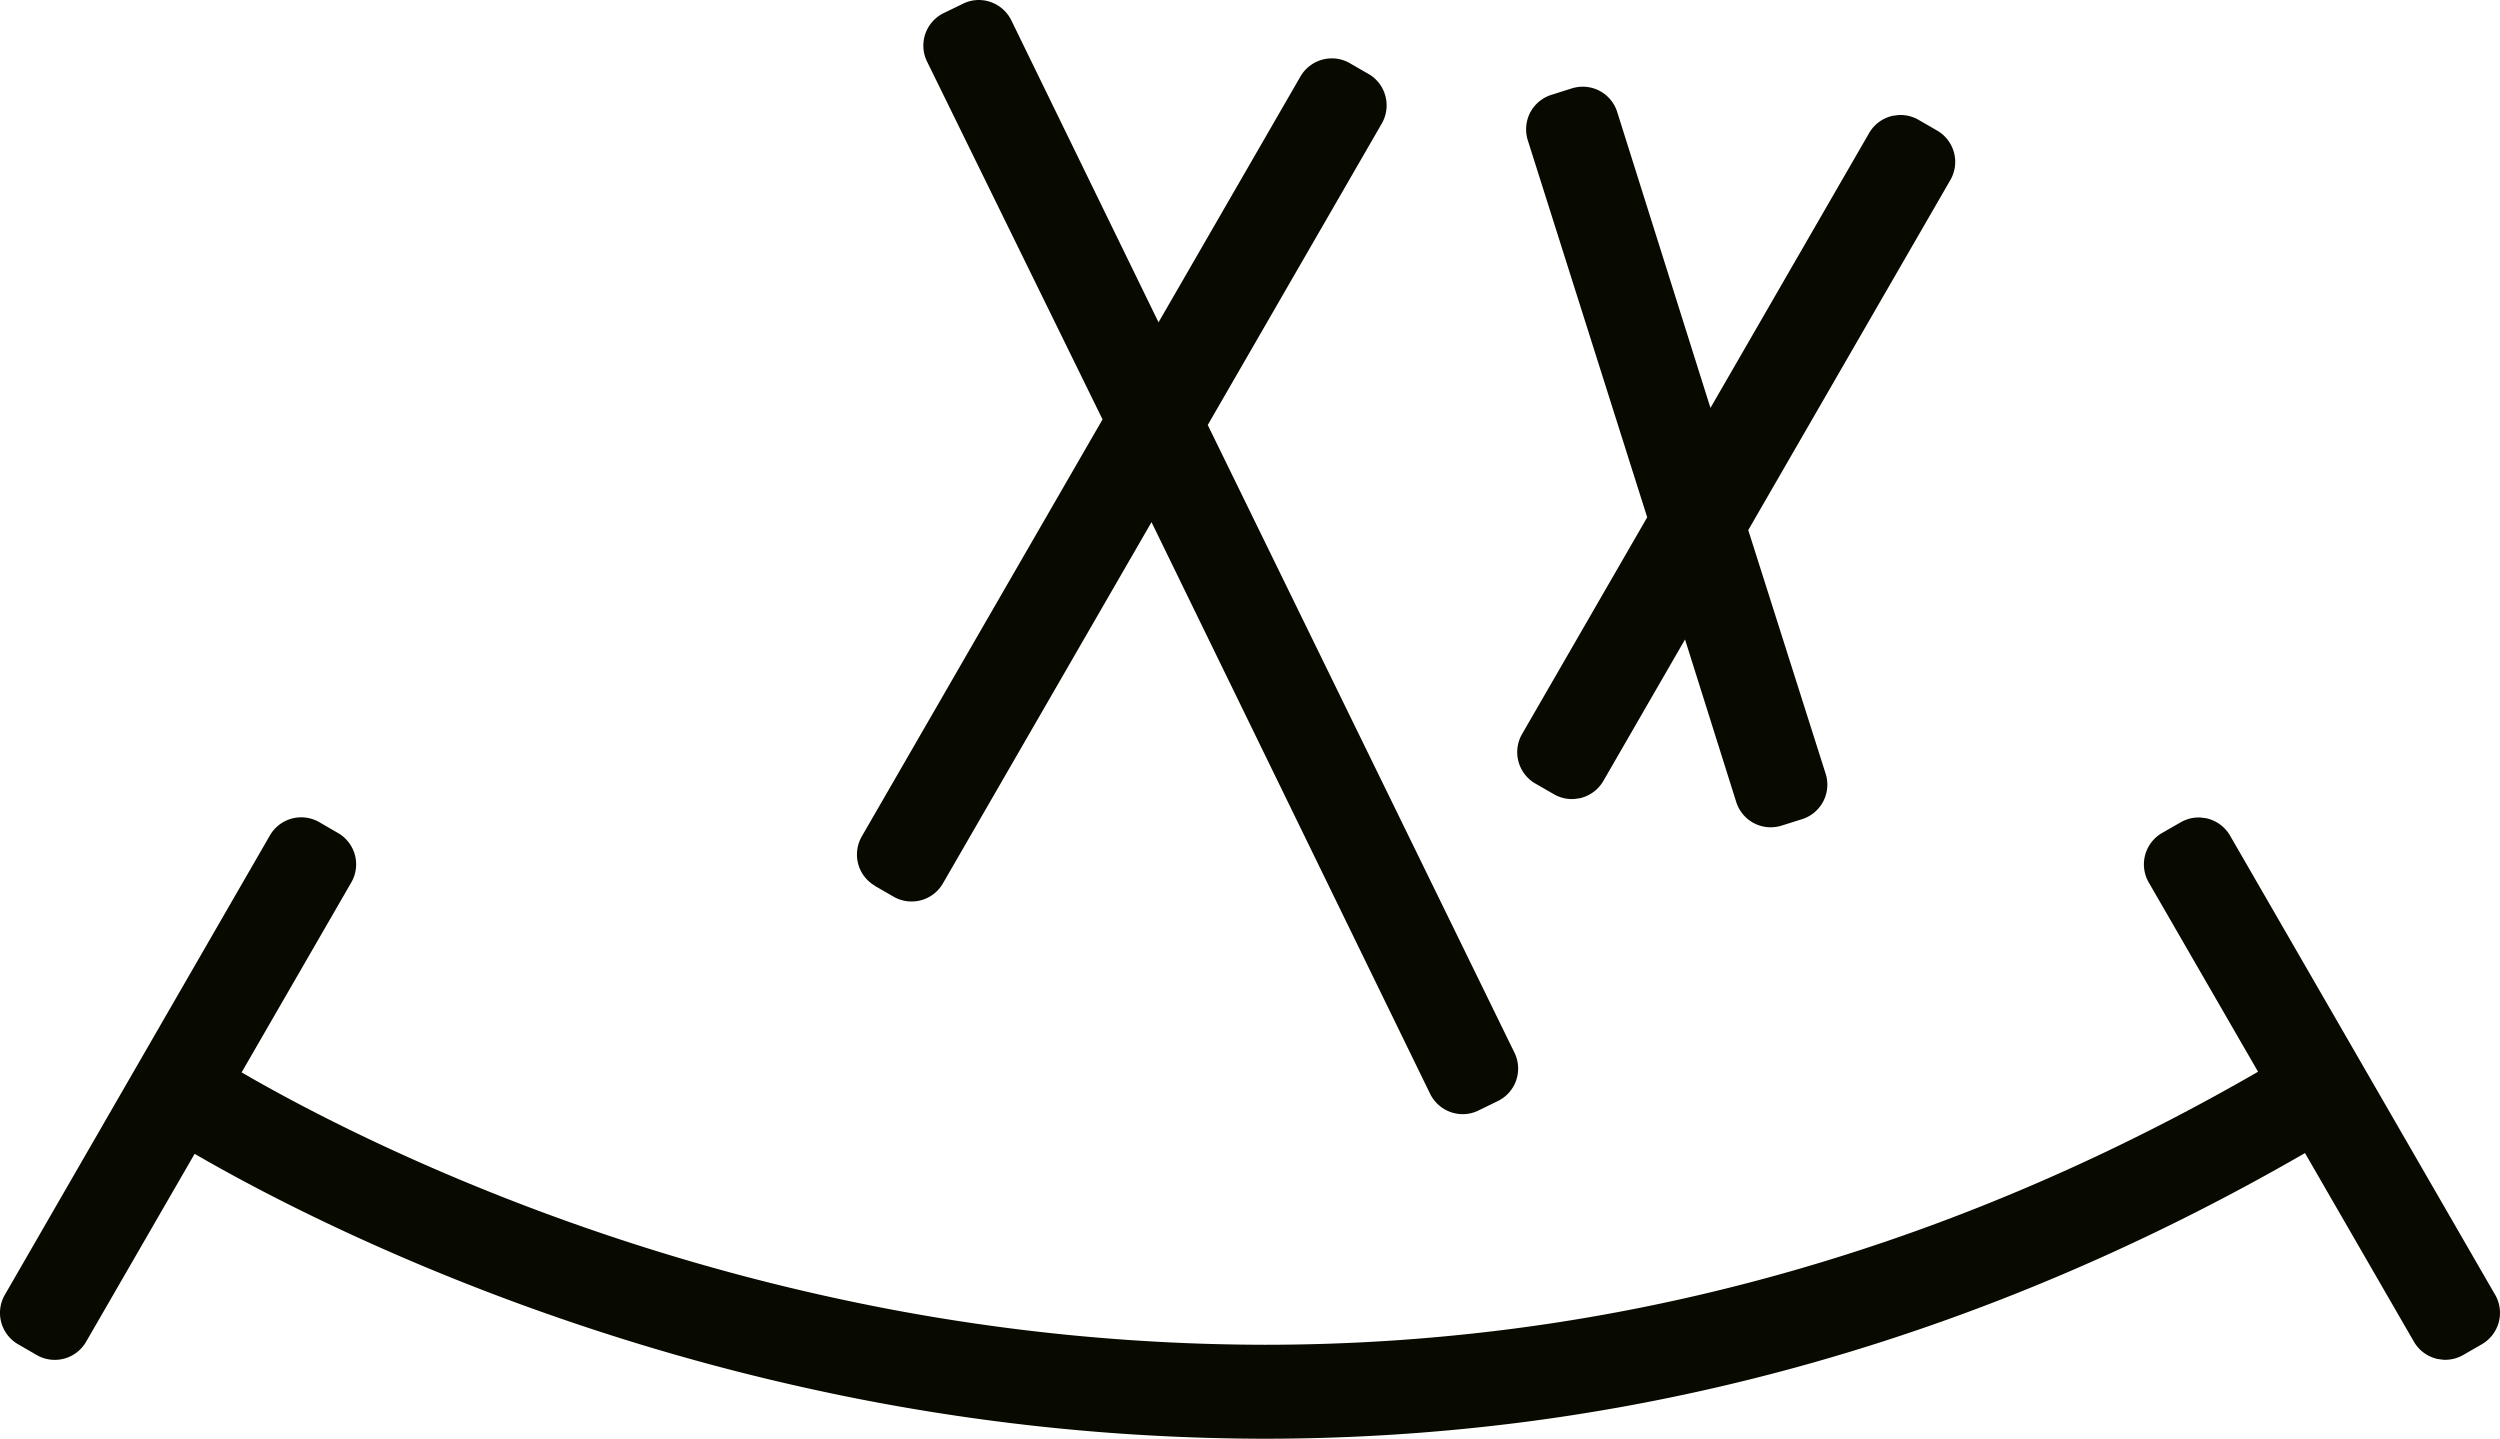
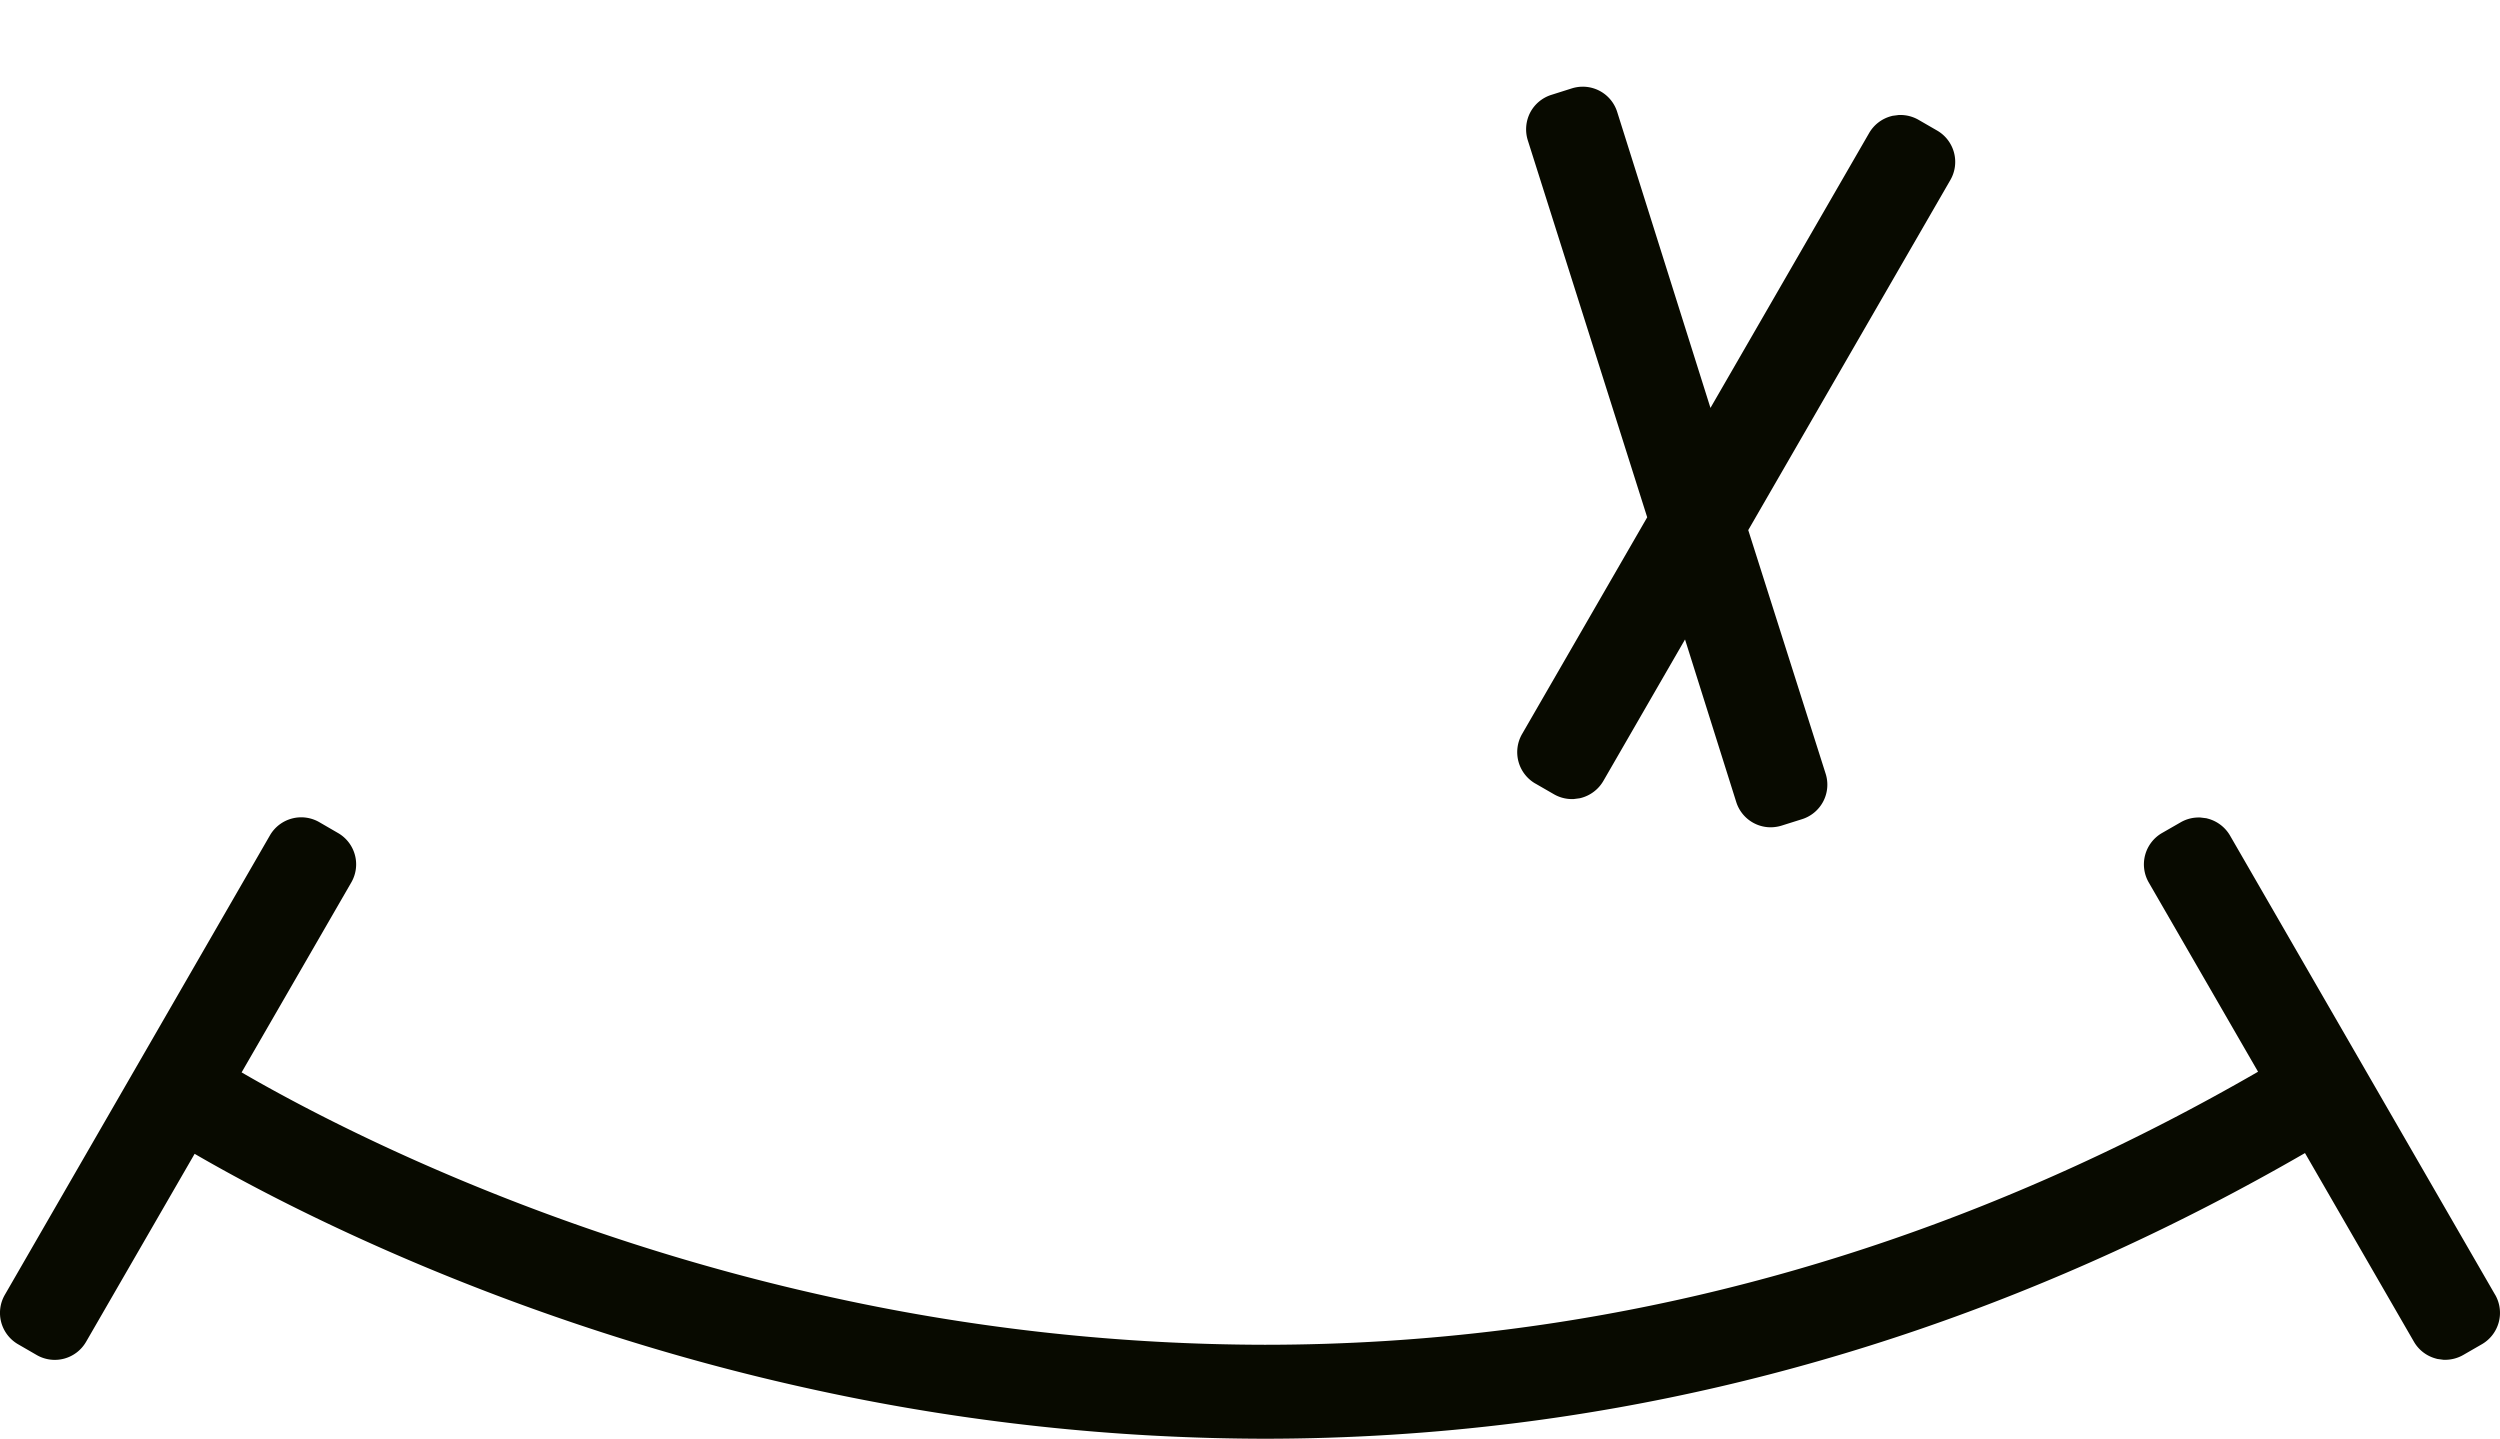
<svg xmlns="http://www.w3.org/2000/svg" id="Capa_1" data-name="Capa 1" viewBox="0 0 726.37 418.03">
  <defs>
    <style>.cls-1{fill:#080a00;}</style>
  </defs>
  <title>isotipo</title>
-   <path class="cls-1" d="M391,548.37l5.44,3.14a10.5,10.5,0,0,0,14.34-3.87l60.6-104.95,80.95,166.1a10.59,10.59,0,0,0,9.45,5.91,10.25,10.25,0,0,0,4.6-1.07l5.58-2.72a10.49,10.49,0,0,0,4.88-14.06L487.72,414.46l50.61-87.67a10.51,10.51,0,0,0,1-7.9,10.36,10.36,0,0,0-4.89-6.41l-5.39-3.11a10.42,10.42,0,0,0-5.29-1.43,10.55,10.55,0,0,0-9.1,5.25l-41.24,71.44-42.78-87.76a10.57,10.57,0,0,0-9.43-5.89,10.3,10.3,0,0,0-4.6,1.08l-5.56,2.7a10.51,10.51,0,0,0-4.9,14.08l51,104L387.2,534a10.61,10.61,0,0,0-1.06,7.94,10.44,10.44,0,0,0,4.9,6.41" transform="translate(-136.81 -290.98)" />
  <path class="cls-1" d="M582.88,518.62l5.36,3.09a10.44,10.44,0,0,0,5.3,1.44H594l1.81-.24.44-.11a10.6,10.6,0,0,0,6.4-4.9l23.74-41.13L641.27,524a10.5,10.5,0,0,0,10,7.35,11,11,0,0,0,3.15-.48l5.91-1.86a10.51,10.51,0,0,0,6.92-13.22L644.76,445l58.72-101.71a10.52,10.52,0,0,0-3.83-14.37l-5.44-3.14a10.54,10.54,0,0,0-5.22-1.39h-.47l-1.84.24-.45.12a10.53,10.53,0,0,0-6.35,4.89l-46.1,79.86-27.1-86a10.47,10.47,0,0,0-10-7.33,10.63,10.63,0,0,0-3.15.48l-6,1.9a10.52,10.52,0,0,0-6.13,5.14,10.64,10.64,0,0,0-.71,8L615.4,441.28l-36.37,63a10.54,10.54,0,0,0,3.85,14.35" transform="translate(-136.81 -290.98)" />
  <path class="cls-1" d="M861.78,667.2,784.71,533.7a10.59,10.59,0,0,0-6.36-4.85l-.47-.13-1.81-.22h-.43a10.44,10.44,0,0,0-5.26,1.41L765,533a10.52,10.52,0,0,0-3.88,14.37l31.76,55c-69.67,40.22-143.16,65.43-218.57,74.94a560.2,560.2,0,0,1-70,4.39,589.35,589.35,0,0,1-124.07-13.4c-85.73-18.47-149-51.65-173.23-65.74l31.92-55.28A10.5,10.5,0,0,0,235,533l-5.4-3.13a10.5,10.5,0,0,0-14.37,3.84L138.2,667.21a10.52,10.52,0,0,0,3.86,14.34l5.5,3.18a10.5,10.5,0,0,0,14.27-3.91l31.53-54.6C218.78,641,285,675.67,374.22,694.94A617.5,617.5,0,0,0,504.29,709a589.82,589.82,0,0,0,73.28-4.59c79.09-9.95,156.08-36.32,228.95-78.41l31.65,54.81a10.48,10.48,0,0,0,6.33,4.88l.46.13,1.84.25h.46a10.63,10.63,0,0,0,5.25-1.41l5.43-3.13a10.54,10.54,0,0,0,3.84-14.35" transform="translate(-136.81 -290.98)" />
</svg>